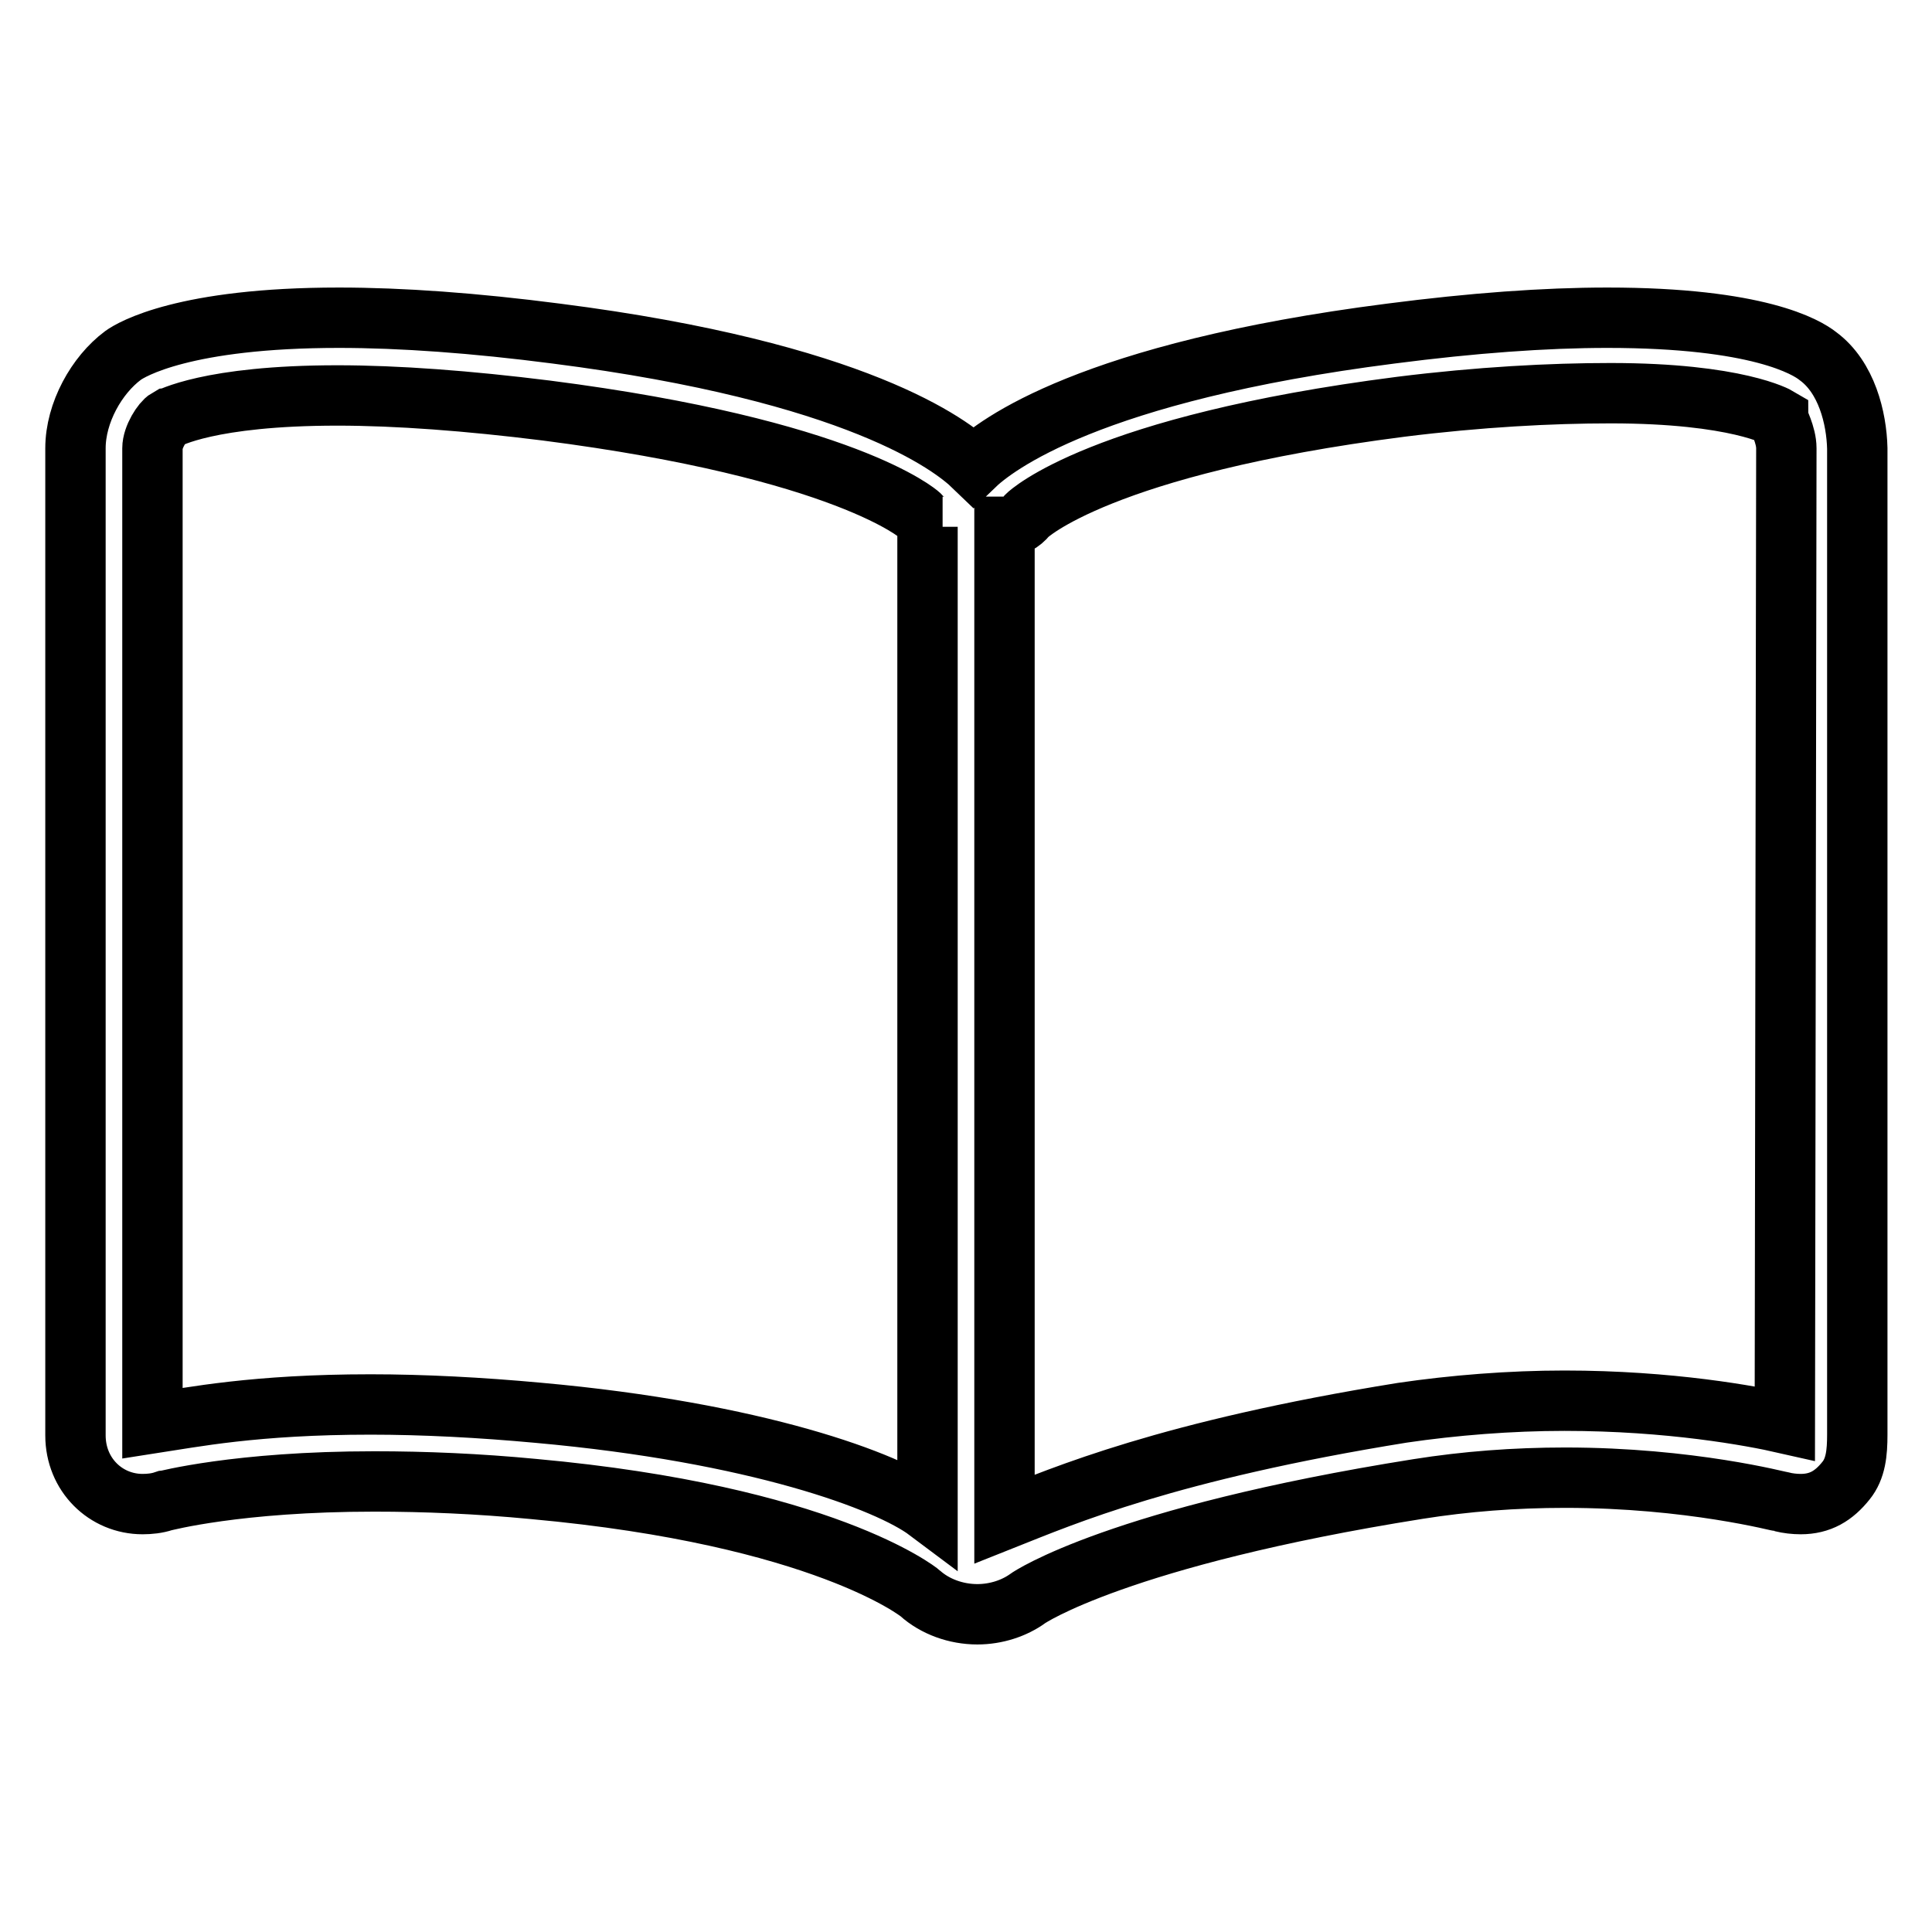
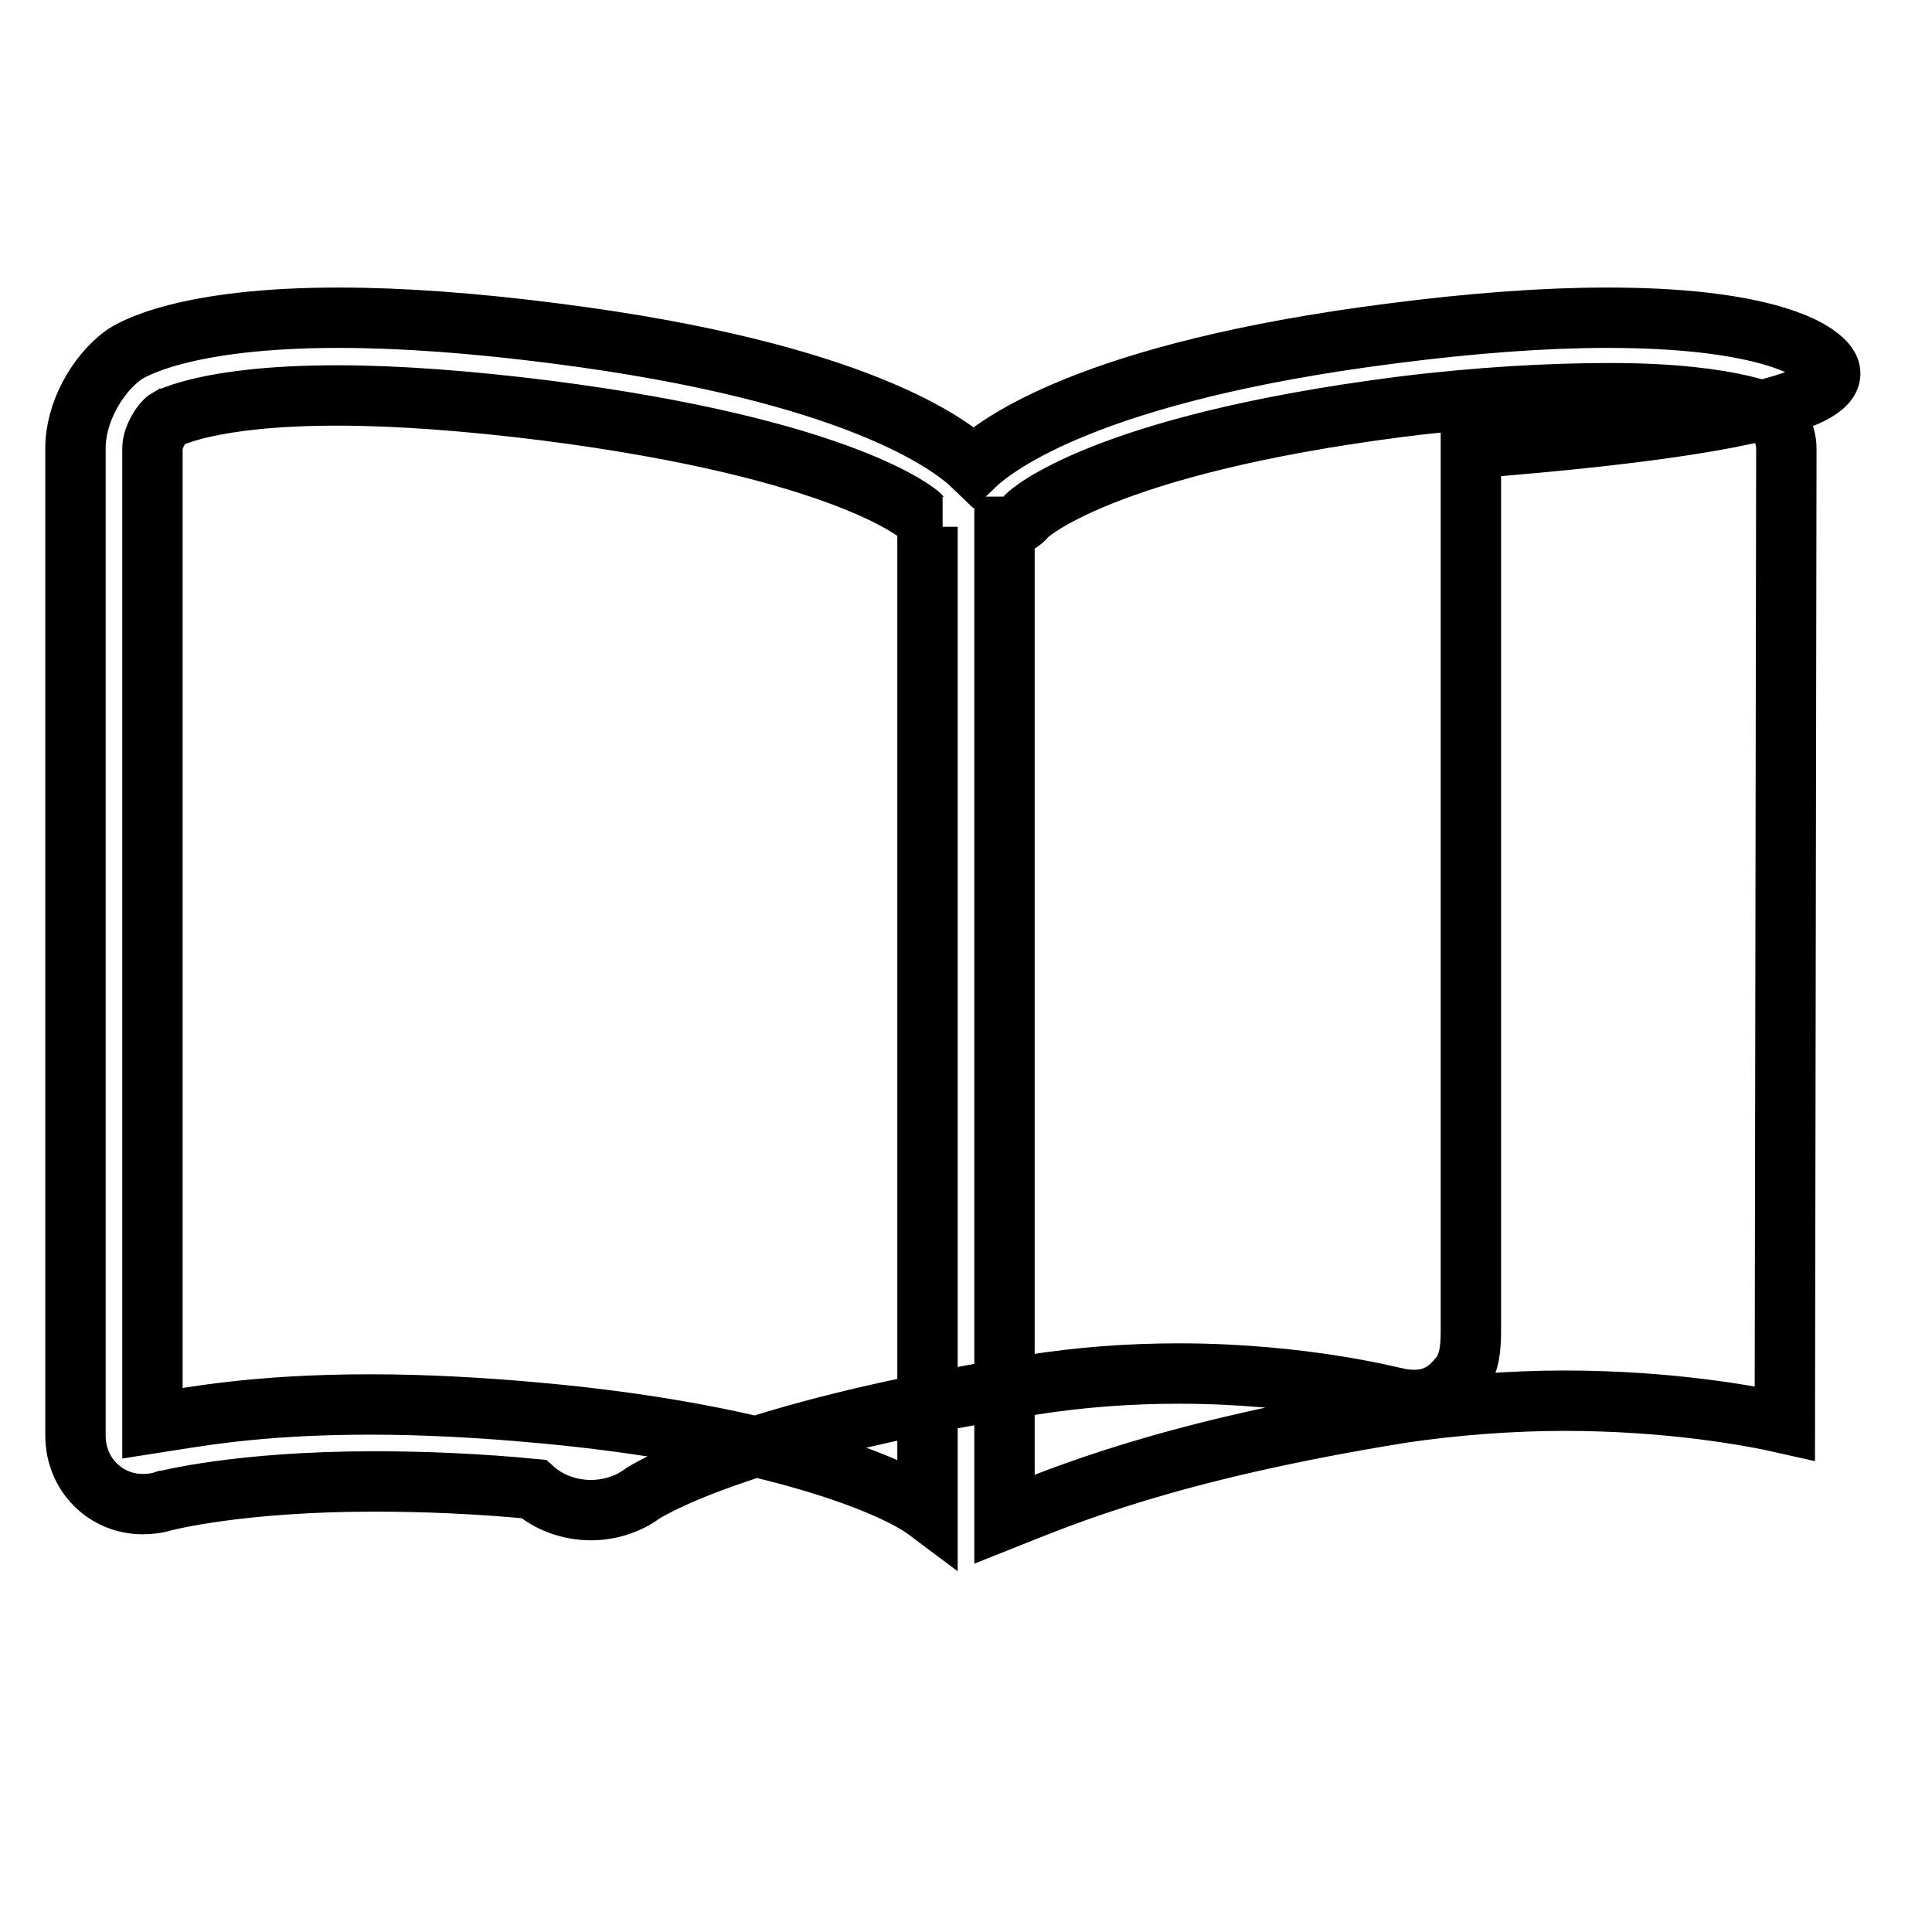
<svg xmlns="http://www.w3.org/2000/svg" version="1.1" x="0px" y="0px" viewBox="0 0 256 256" enable-background="new 0 0 256 256" xml:space="preserve">
  <g>
-     <path stroke-width="8" fill-opacity="0" stroke="#000000" d="M240.9,47.2c-1.5-1.2-7.9-5.1-27.9-5.1c-8.3,0-17.9,0.7-28.7,2.1c-39.9,5.1-52.4,14.8-55.3,17.6 c-2.9-2.8-15.4-12.5-55.3-17.6c-10.8-1.4-20.5-2.1-28.8-2.1c-20.5,0-27.5,4.2-28.6,5c-3.5,2.6-6.3,7.6-6.3,12.3v130.8 c0,5.2,4,9.1,8.9,9.1c0.9,0,1.9-0.1,2.8-0.4c0.1,0,9.7-2.6,27.9-2.6c6.7,0,13.8,0.3,21.1,1c38.4,3.5,51.1,13.7,51.2,13.8 c2,1.8,4.8,2.8,7.6,2.8c2.5,0,4.9-0.8,6.7-2.1c0.1-0.1,12.1-8.2,51.7-14.5c6.3-1,12.8-1.5,19.5-1.5c16.6,0,28.5,3.2,28.7,3.2 c0.8,0.2,1.7,0.3,2.5,0.3c2.6,0,4.4-1.1,6-3.1c1.3-1.6,1.5-3.7,1.5-6.1V59.4C246,55.4,244.7,50,240.9,47.2z M71.3,187.2 c-7.6-0.7-15.2-1.1-22.2-1.1c-15.3,0-23.7,1.7-28.9,2.5V59.4c0-1.5,1.3-3.5,2-3.9c0.1,0,5.4-3.1,22.5-3.1c7.9,0,17.3,0.7,27.7,2 c39.7,5.1,49.4,13.8,49.4,13.8c0.9,1,1.9,1.6,3.1,1.6h-2v130.4C117.7,196.3,100.3,189.8,71.3,187.2z M236.5,188.6 c-4.4-1-15.2-3-29.2-3c-7.2,0-14.7,0.6-21.5,1.6c-31,5-44.9,11-52.7,14.1V69.8h0.1c1.1,0,2.1-0.5,2.9-1.5 c0.1-0.1,9.7-9.3,49.5-14.4c10.4-1.3,19.9-1.8,27.8-1.8c16.8,0,22.2,3.2,22.2,3.2v0c0,0.4,1.1,2.3,1.1,4.1L236.5,188.6z" />
+     <path stroke-width="8" fill-opacity="0" stroke="#000000" d="M240.9,47.2c-1.5-1.2-7.9-5.1-27.9-5.1c-8.3,0-17.9,0.7-28.7,2.1c-39.9,5.1-52.4,14.8-55.3,17.6 c-2.9-2.8-15.4-12.5-55.3-17.6c-10.8-1.4-20.5-2.1-28.8-2.1c-20.5,0-27.5,4.2-28.6,5c-3.5,2.6-6.3,7.6-6.3,12.3v130.8 c0,5.2,4,9.1,8.9,9.1c0.9,0,1.9-0.1,2.8-0.4c0.1,0,9.7-2.6,27.9-2.6c6.7,0,13.8,0.3,21.1,1c2,1.8,4.8,2.8,7.6,2.8c2.5,0,4.9-0.8,6.7-2.1c0.1-0.1,12.1-8.2,51.7-14.5c6.3-1,12.8-1.5,19.5-1.5c16.6,0,28.5,3.2,28.7,3.2 c0.8,0.2,1.7,0.3,2.5,0.3c2.6,0,4.4-1.1,6-3.1c1.3-1.6,1.5-3.7,1.5-6.1V59.4C246,55.4,244.7,50,240.9,47.2z M71.3,187.2 c-7.6-0.7-15.2-1.1-22.2-1.1c-15.3,0-23.7,1.7-28.9,2.5V59.4c0-1.5,1.3-3.5,2-3.9c0.1,0,5.4-3.1,22.5-3.1c7.9,0,17.3,0.7,27.7,2 c39.7,5.1,49.4,13.8,49.4,13.8c0.9,1,1.9,1.6,3.1,1.6h-2v130.4C117.7,196.3,100.3,189.8,71.3,187.2z M236.5,188.6 c-4.4-1-15.2-3-29.2-3c-7.2,0-14.7,0.6-21.5,1.6c-31,5-44.9,11-52.7,14.1V69.8h0.1c1.1,0,2.1-0.5,2.9-1.5 c0.1-0.1,9.7-9.3,49.5-14.4c10.4-1.3,19.9-1.8,27.8-1.8c16.8,0,22.2,3.2,22.2,3.2v0c0,0.4,1.1,2.3,1.1,4.1L236.5,188.6z" />
  </g>
</svg>